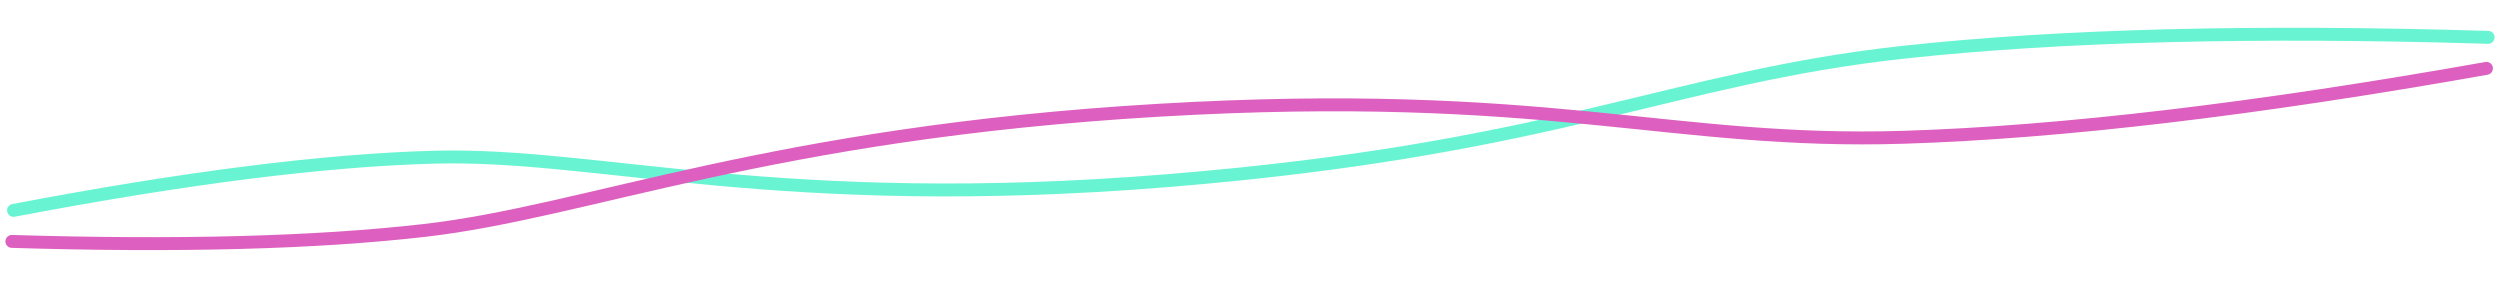
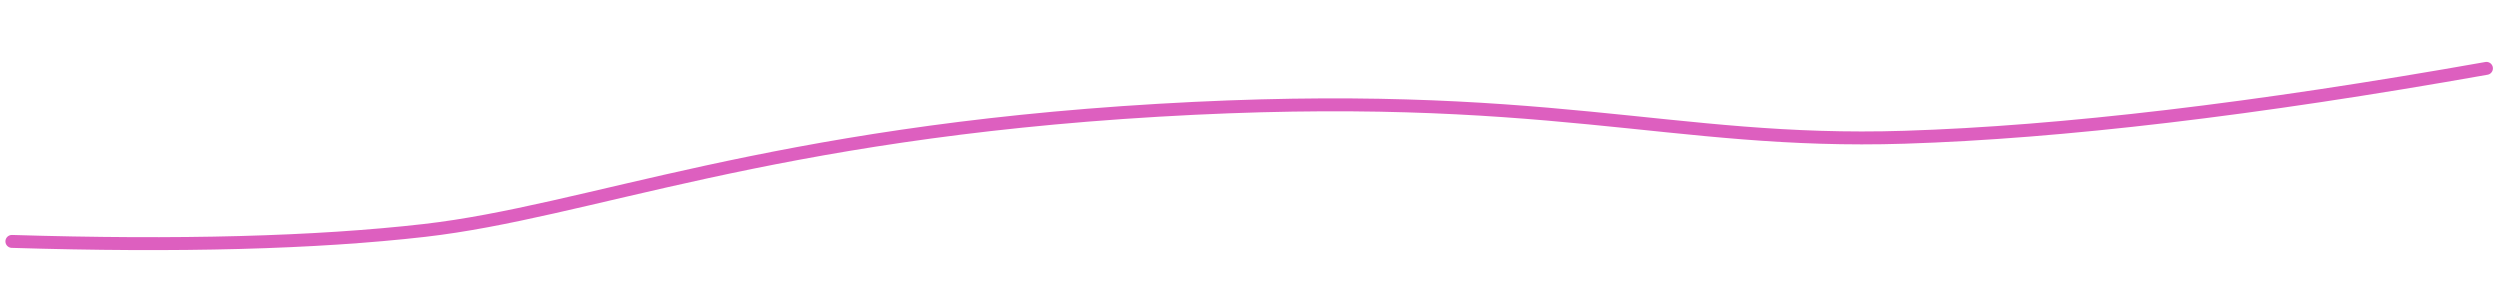
<svg xmlns="http://www.w3.org/2000/svg" width="774px" height="87px" viewBox="0 0 774 87" version="1.1">
  <title>The Digital X_Helix_II_Tablet</title>
  <g id="Start" stroke="none" stroke-width="1" fill="none" fill-rule="evenodd" stroke-linecap="round">
    <g id="TDX_start_tablet" transform="translate(3, -1773)" stroke-width="4">
      <g id="The-Digital-X_Helix_II_Tablet" transform="translate(384.022, 1816.471) rotate(-4) translate(-384.022, -1816.471) translate(-0.571, 1802.768)">
-         <path d="M1.186,8.61 C54.894,2.228 98.677,-0.216 132.536,1.277 C183.323,3.517 237.297,25.682 358.075,24.352 C478.853,23.021 515.687,3.362 588.56,0.572 C637.141,-1.289 697.35,1.391 769.186,8.61" id="Ocean" stroke="#68F4D2" />
        <path d="M-4.54747351e-13,11.601 C51.246,6.428 93.799,4.588 127.657,6.081 C178.445,8.321 236.111,28.673 356.889,27.343 C477.667,26.012 513.892,5.685 586.765,2.895 C635.346,1.035 695.758,3.937 768,11.601" id="Sunset" stroke="#DD5FBF" transform="translate(384, 14.878) scale(1, -1) translate(-384, -14.878) " />
      </g>
    </g>
  </g>
</svg>